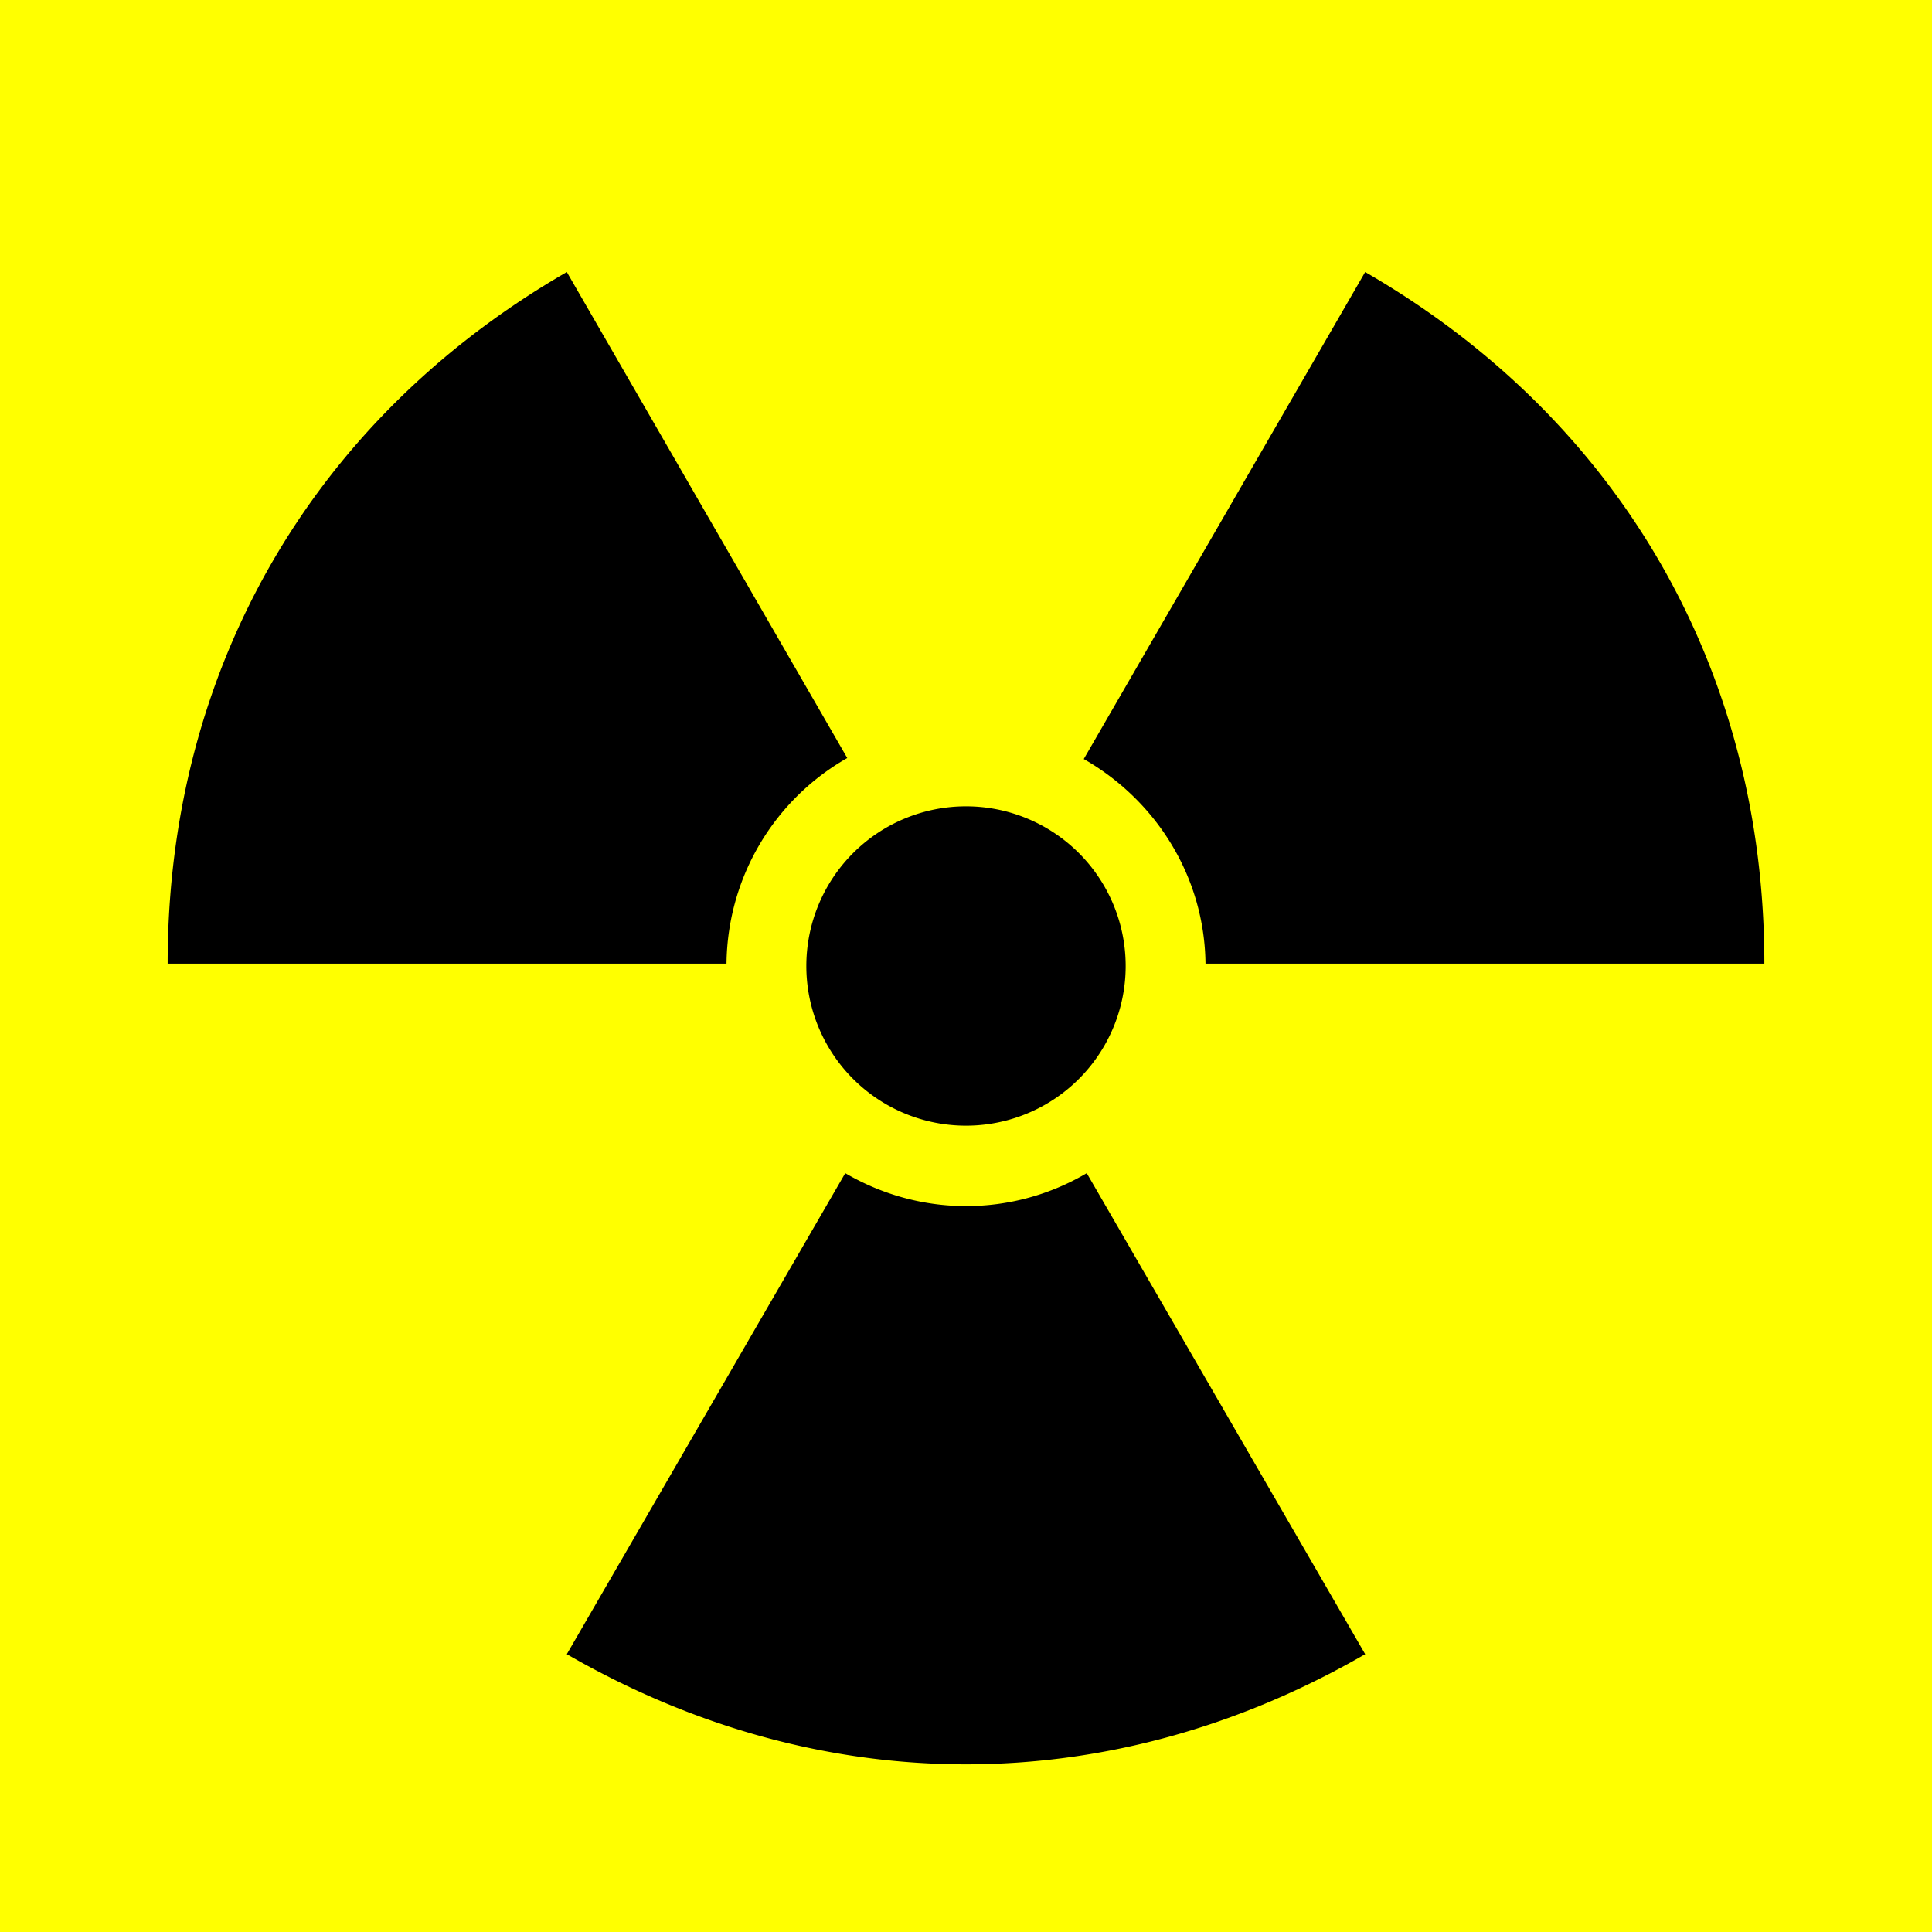
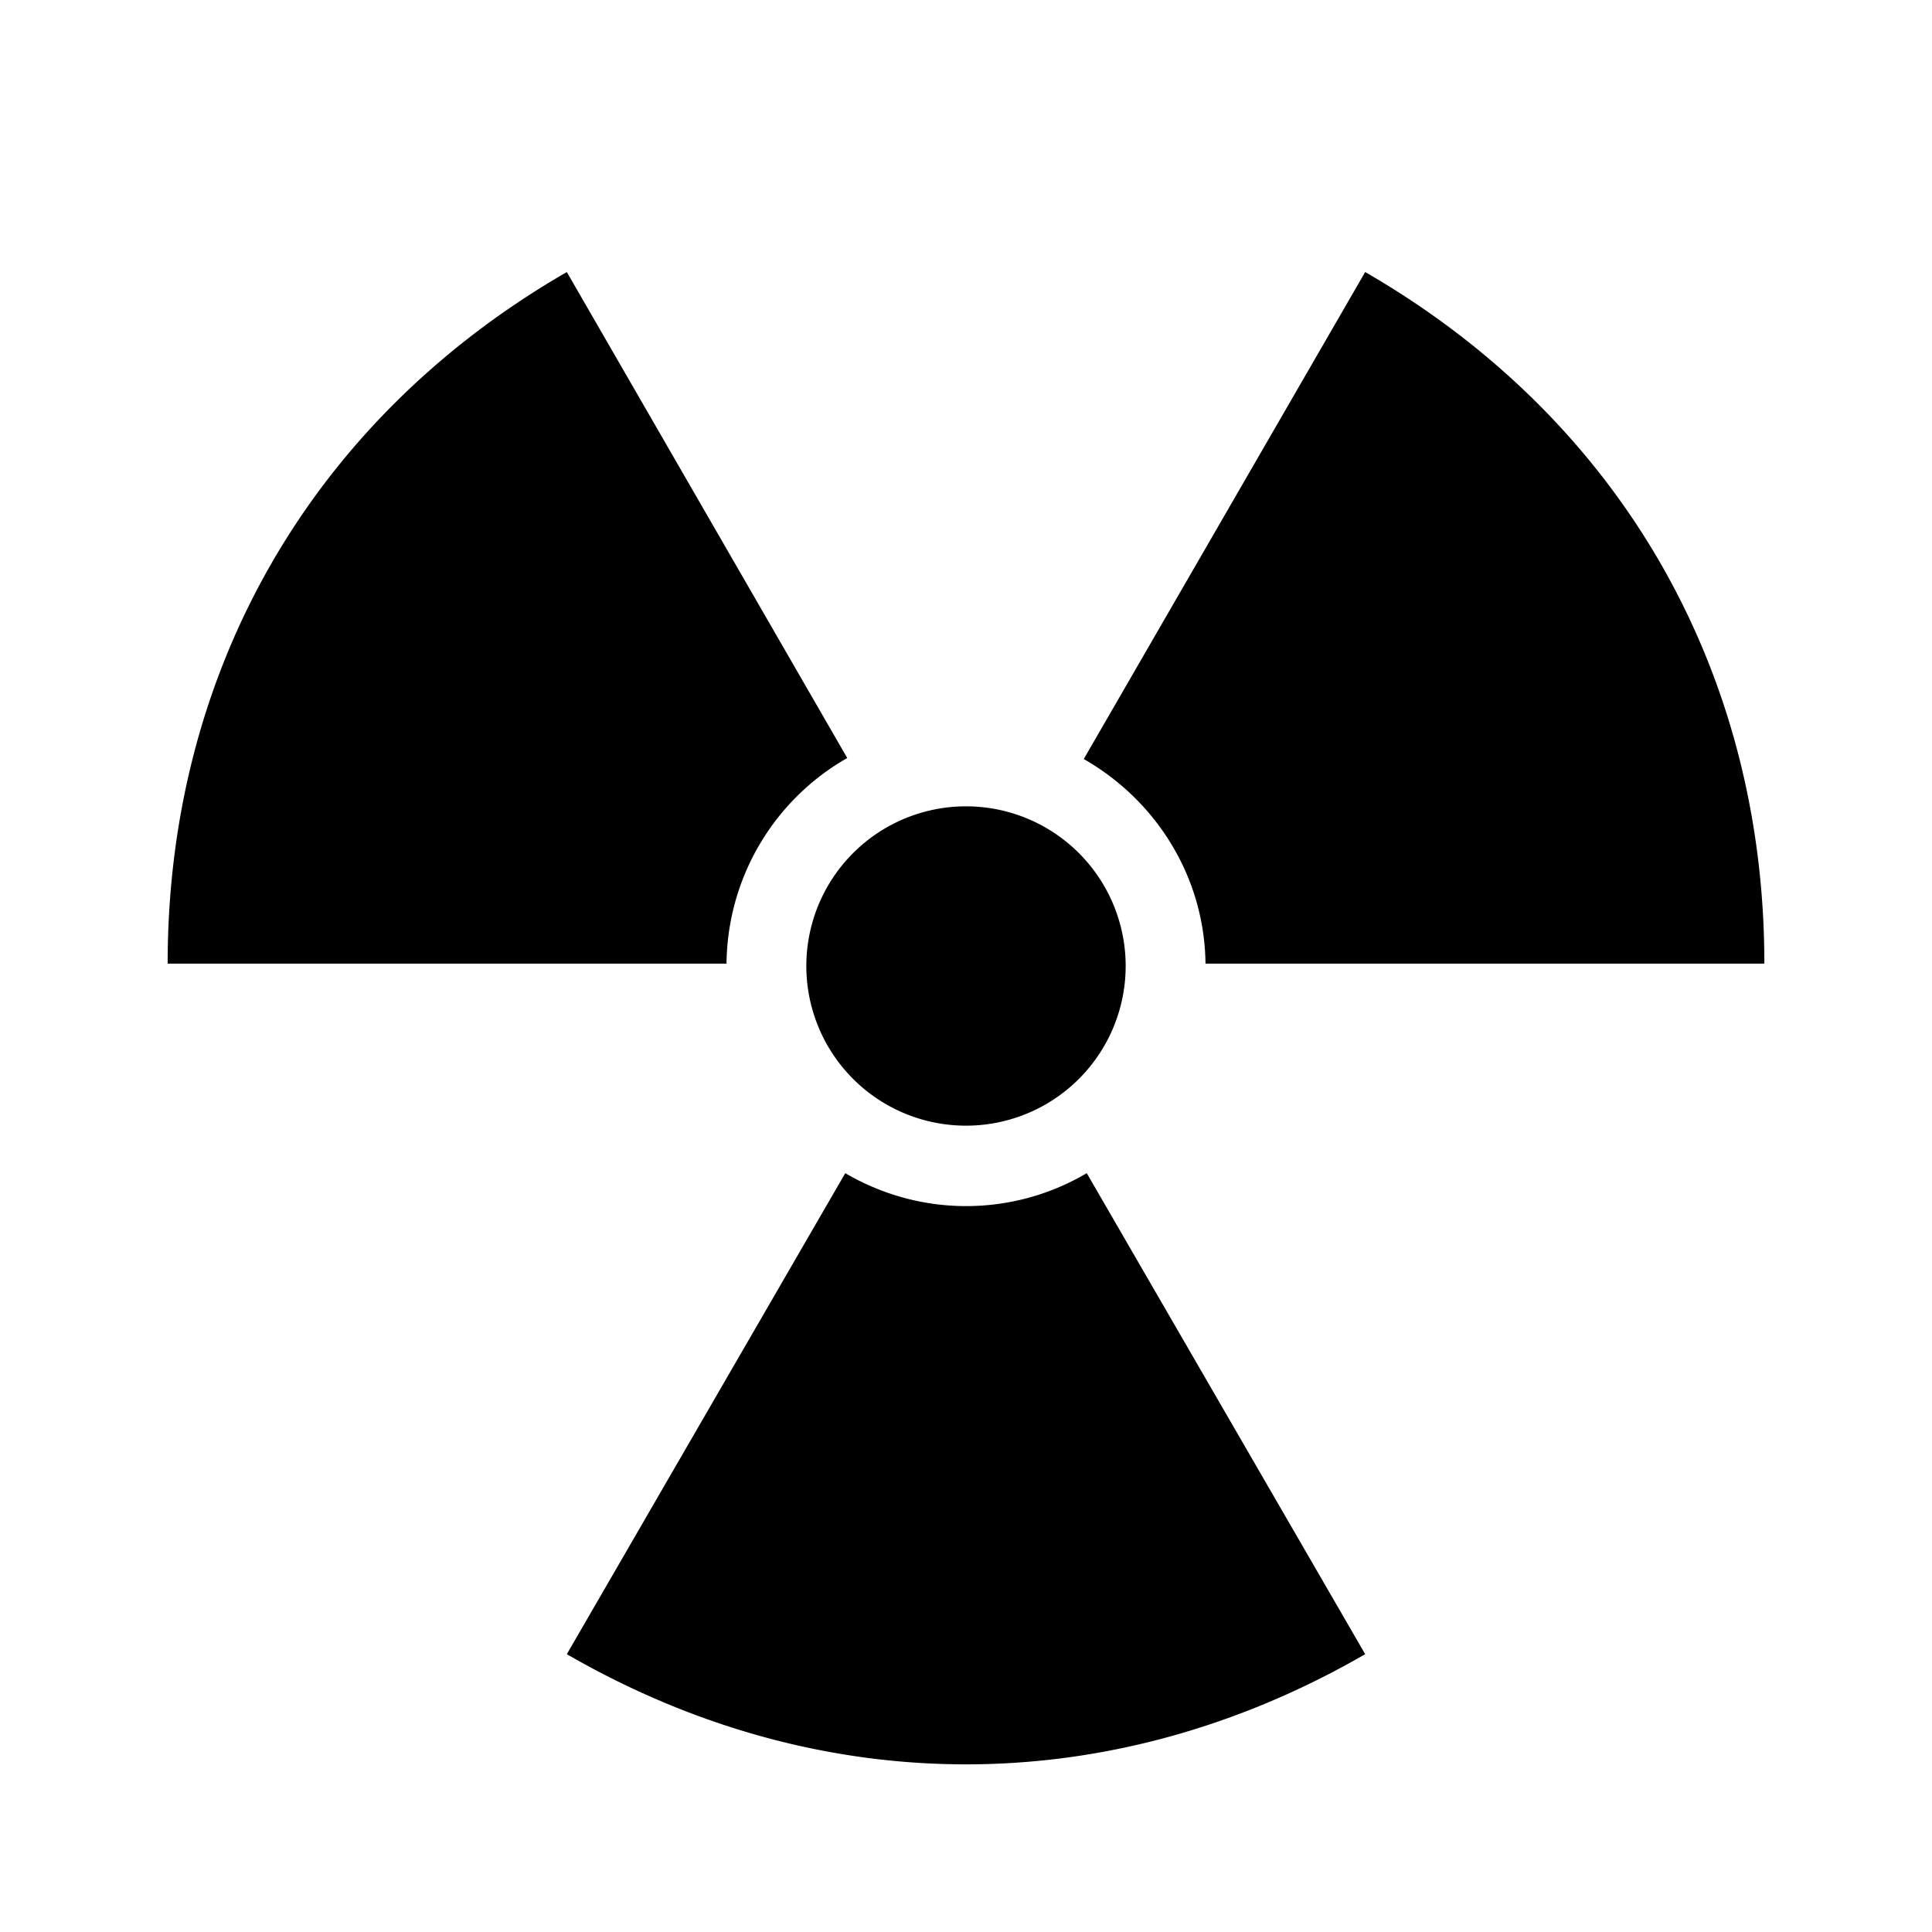
<svg xmlns="http://www.w3.org/2000/svg" version="1.0" height="256" width="256" viewBox="0 0 256 256">
-   <path fill="#ff0" d="M0 0h256v256H0z" />
  <path d="M149.157 128A21.157 21.157 0 01128 149.157 21.157 21.157 0 01106.843 128 21.157 21.157 0 01128 106.843 21.157 21.157 0 01149.157 128zM75.107 36.046c-33.713 19.465-52.892 52.708-52.892 91.637h74.05c.141-11.663 6.505-21.842 16-27.24L75.106 36.046zm105.786 0l-37.29 64.53c9.473 5.404 15.992 15.46 16.133 27.107h74.05c0-38.93-19.18-72.172-52.893-91.637zM112 155.451l-36.893 63.736c33.714 19.464 72.072 19.464 105.786 0L144 155.45a31.413 31.413 0 01-16 4.364c-5.826 0-11.306-1.62-16-4.364z" />
</svg>